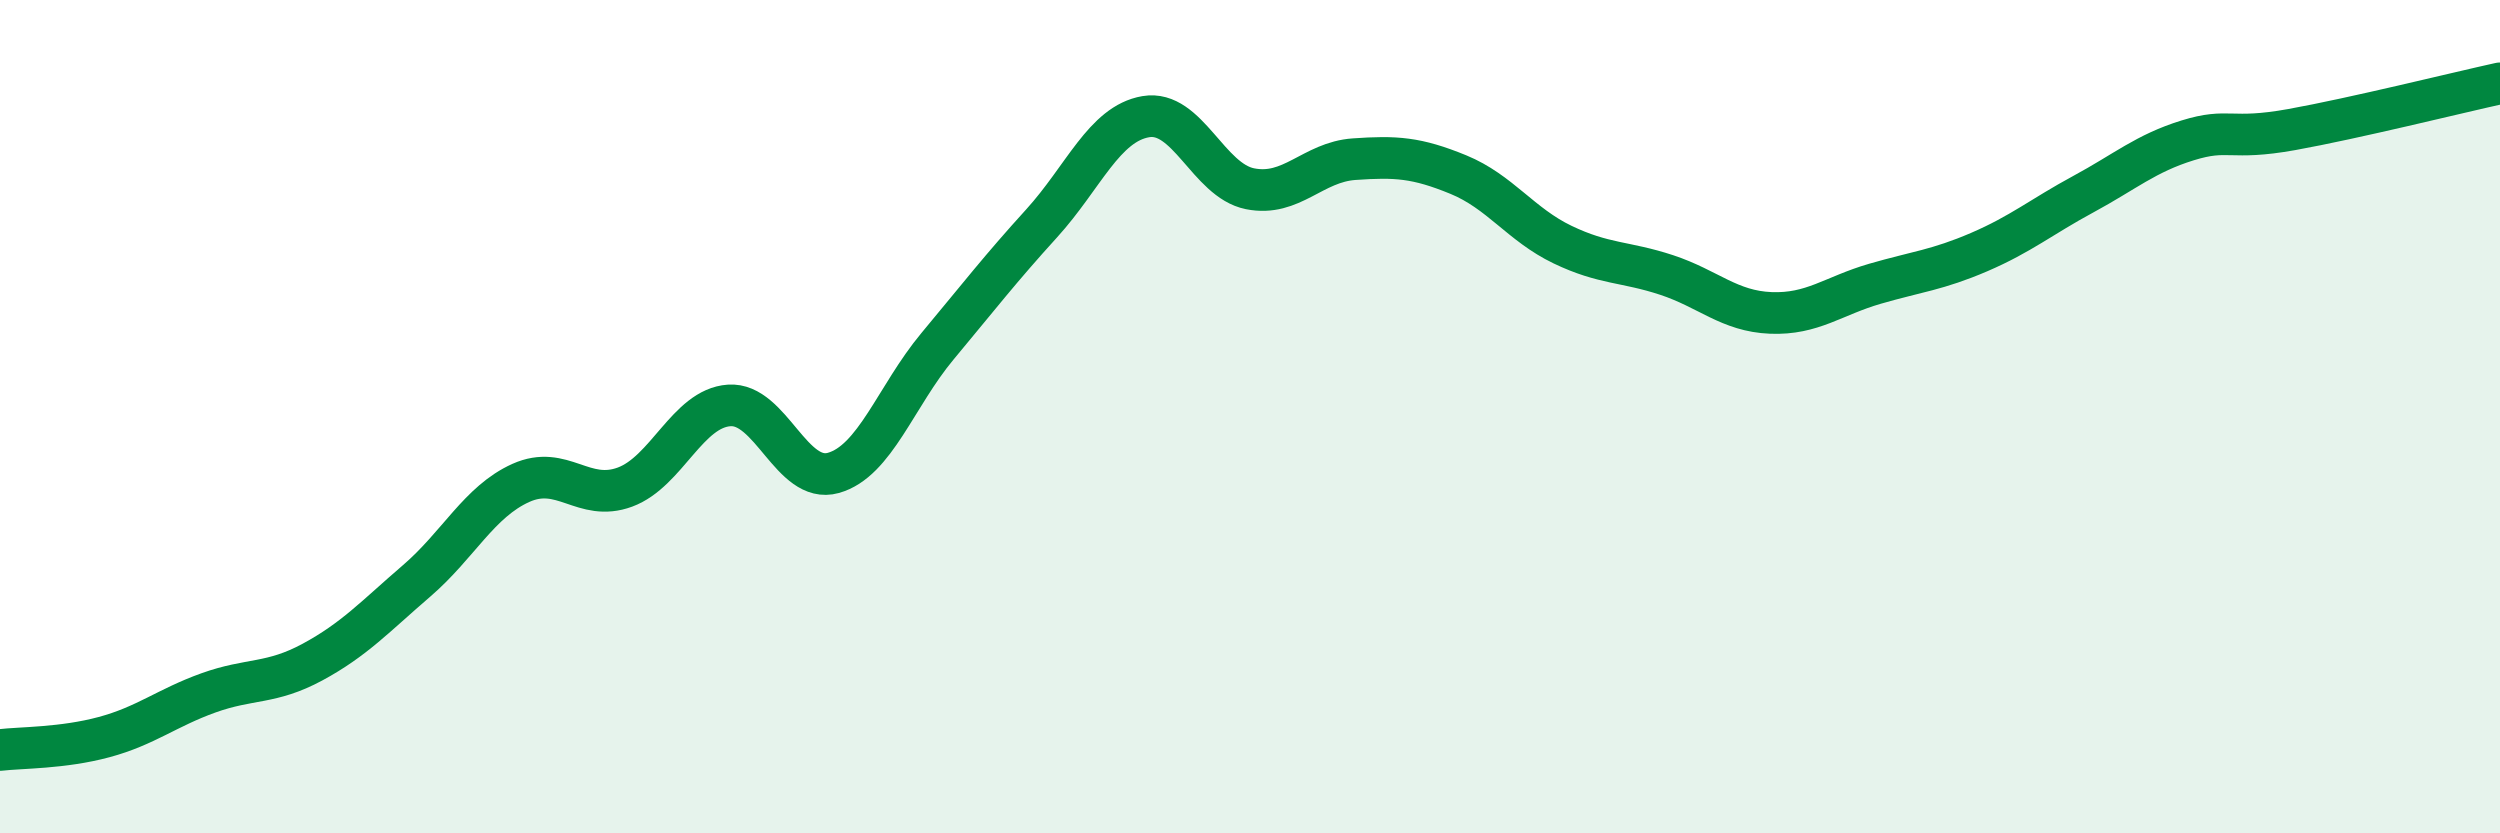
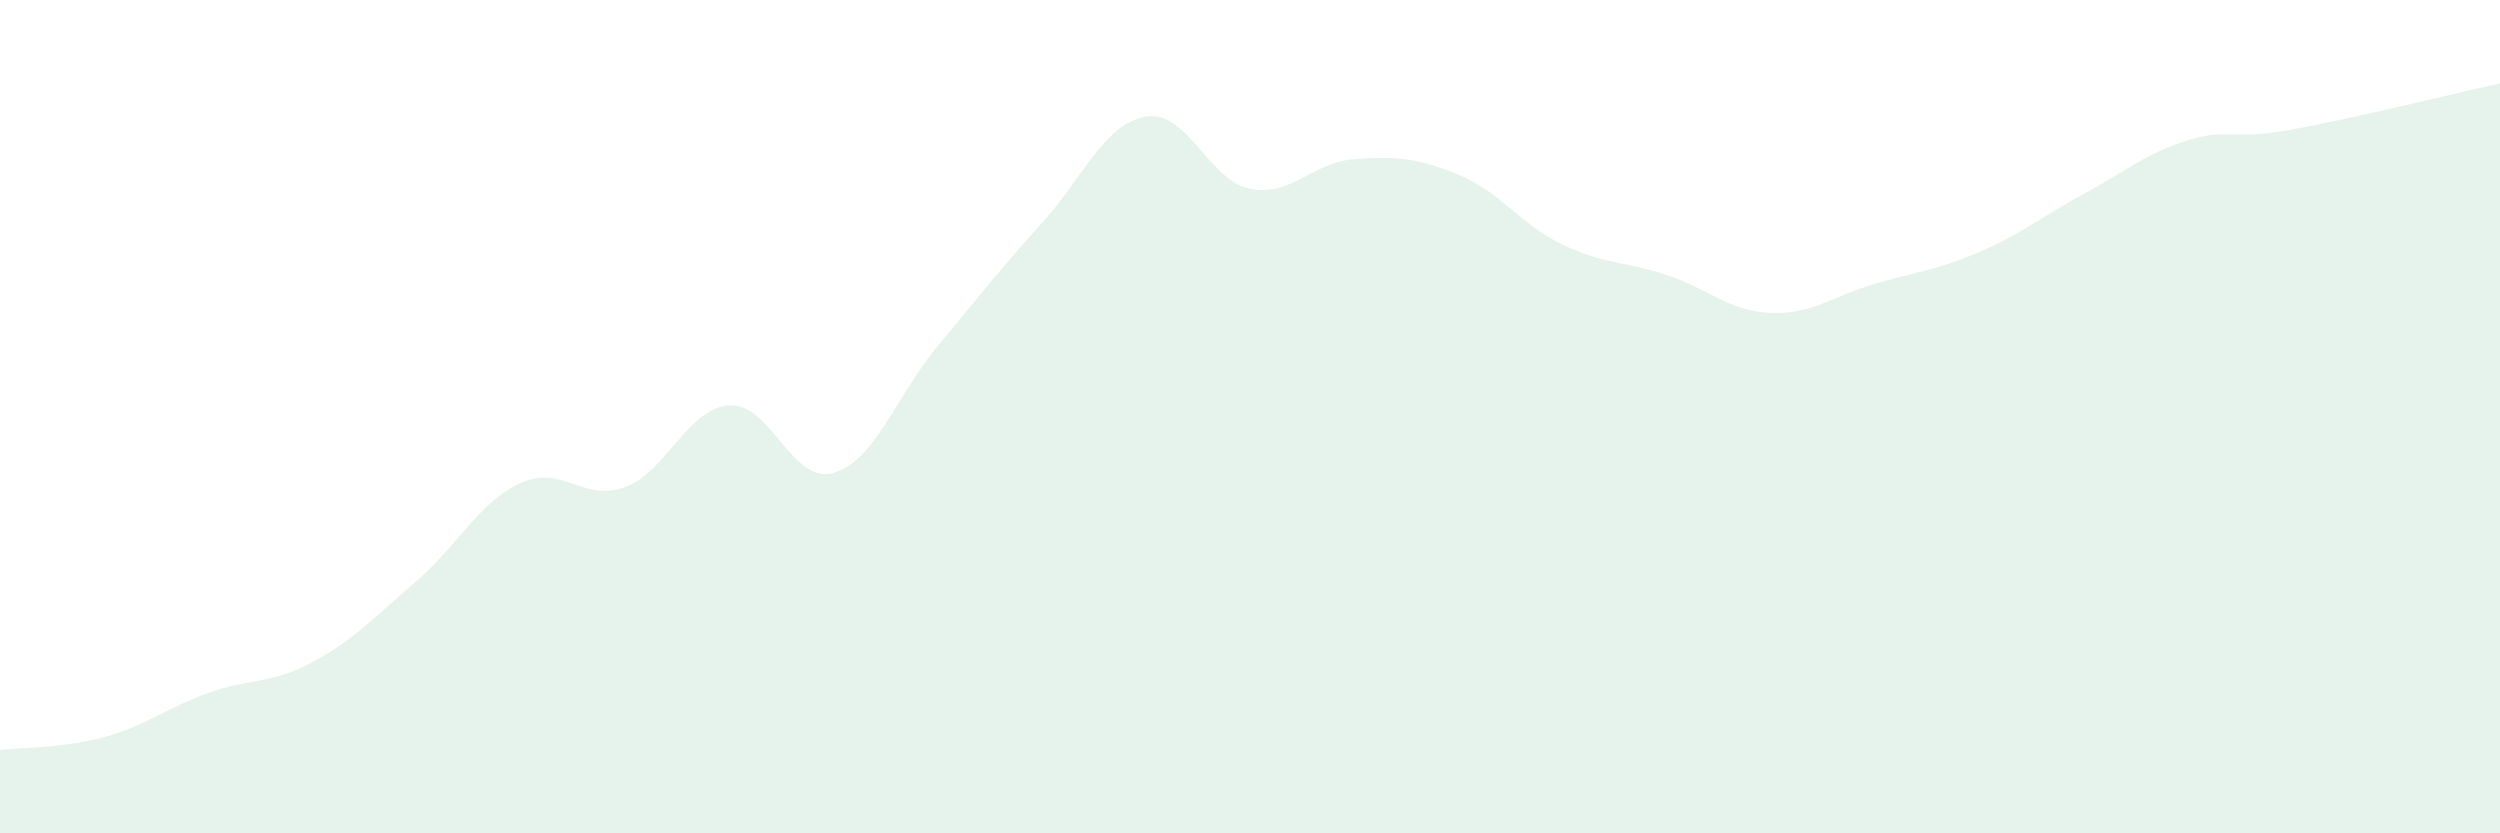
<svg xmlns="http://www.w3.org/2000/svg" width="60" height="20" viewBox="0 0 60 20">
  <path d="M 0,18 C 0.5,17.94 1.5,17.96 2.5,17.69 C 3.5,17.42 4,16.99 5,16.63 C 6,16.27 6.5,16.43 7.5,15.89 C 8.5,15.35 9,14.8 10,13.94 C 11,13.08 11.5,12.04 12.5,11.59 C 13.5,11.14 14,12.06 15,11.69 C 16,11.32 16.5,9.8 17.5,9.73 C 18.5,9.66 19,11.63 20,11.35 C 21,11.07 21.5,9.51 22.5,8.31 C 23.5,7.11 24,6.46 25,5.36 C 26,4.26 26.5,2.97 27.5,2.8 C 28.5,2.63 29,4.33 30,4.53 C 31,4.73 31.5,3.89 32.5,3.82 C 33.5,3.75 34,3.78 35,4.19 C 36,4.6 36.5,5.39 37.5,5.87 C 38.5,6.35 39,6.27 40,6.6 C 41,6.93 41.5,7.47 42.5,7.51 C 43.5,7.55 44,7.1 45,6.81 C 46,6.52 46.5,6.48 47.5,6.05 C 48.5,5.62 49,5.2 50,4.66 C 51,4.12 51.5,3.68 52.5,3.37 C 53.5,3.06 53.5,3.38 55,3.11 C 56.5,2.84 59,2.22 60,2L60 20L0 20Z" fill="#008740" opacity="0.1" stroke-linecap="round" stroke-linejoin="round" />
-   <path d="M 0,18 C 0.5,17.94 1.5,17.96 2.5,17.69 C 3.5,17.42 4,16.99 5,16.63 C 6,16.27 6.5,16.43 7.5,15.89 C 8.5,15.35 9,14.8 10,13.94 C 11,13.08 11.5,12.04 12.5,11.59 C 13.5,11.14 14,12.06 15,11.69 C 16,11.32 16.5,9.8 17.5,9.73 C 18.5,9.66 19,11.63 20,11.35 C 21,11.07 21.5,9.51 22.5,8.31 C 23.5,7.11 24,6.46 25,5.36 C 26,4.26 26.5,2.97 27.5,2.8 C 28.5,2.63 29,4.33 30,4.53 C 31,4.73 31.5,3.89 32.5,3.82 C 33.5,3.75 34,3.78 35,4.19 C 36,4.6 36.5,5.39 37.5,5.87 C 38.5,6.35 39,6.27 40,6.6 C 41,6.93 41.5,7.47 42.5,7.51 C 43.5,7.55 44,7.1 45,6.81 C 46,6.52 46.5,6.48 47.5,6.05 C 48.5,5.62 49,5.2 50,4.66 C 51,4.12 51.5,3.68 52.5,3.37 C 53.5,3.06 53.5,3.38 55,3.11 C 56.5,2.84 59,2.22 60,2" stroke="#008740" stroke-width="1" fill="none" stroke-linecap="round" stroke-linejoin="round" />
</svg>